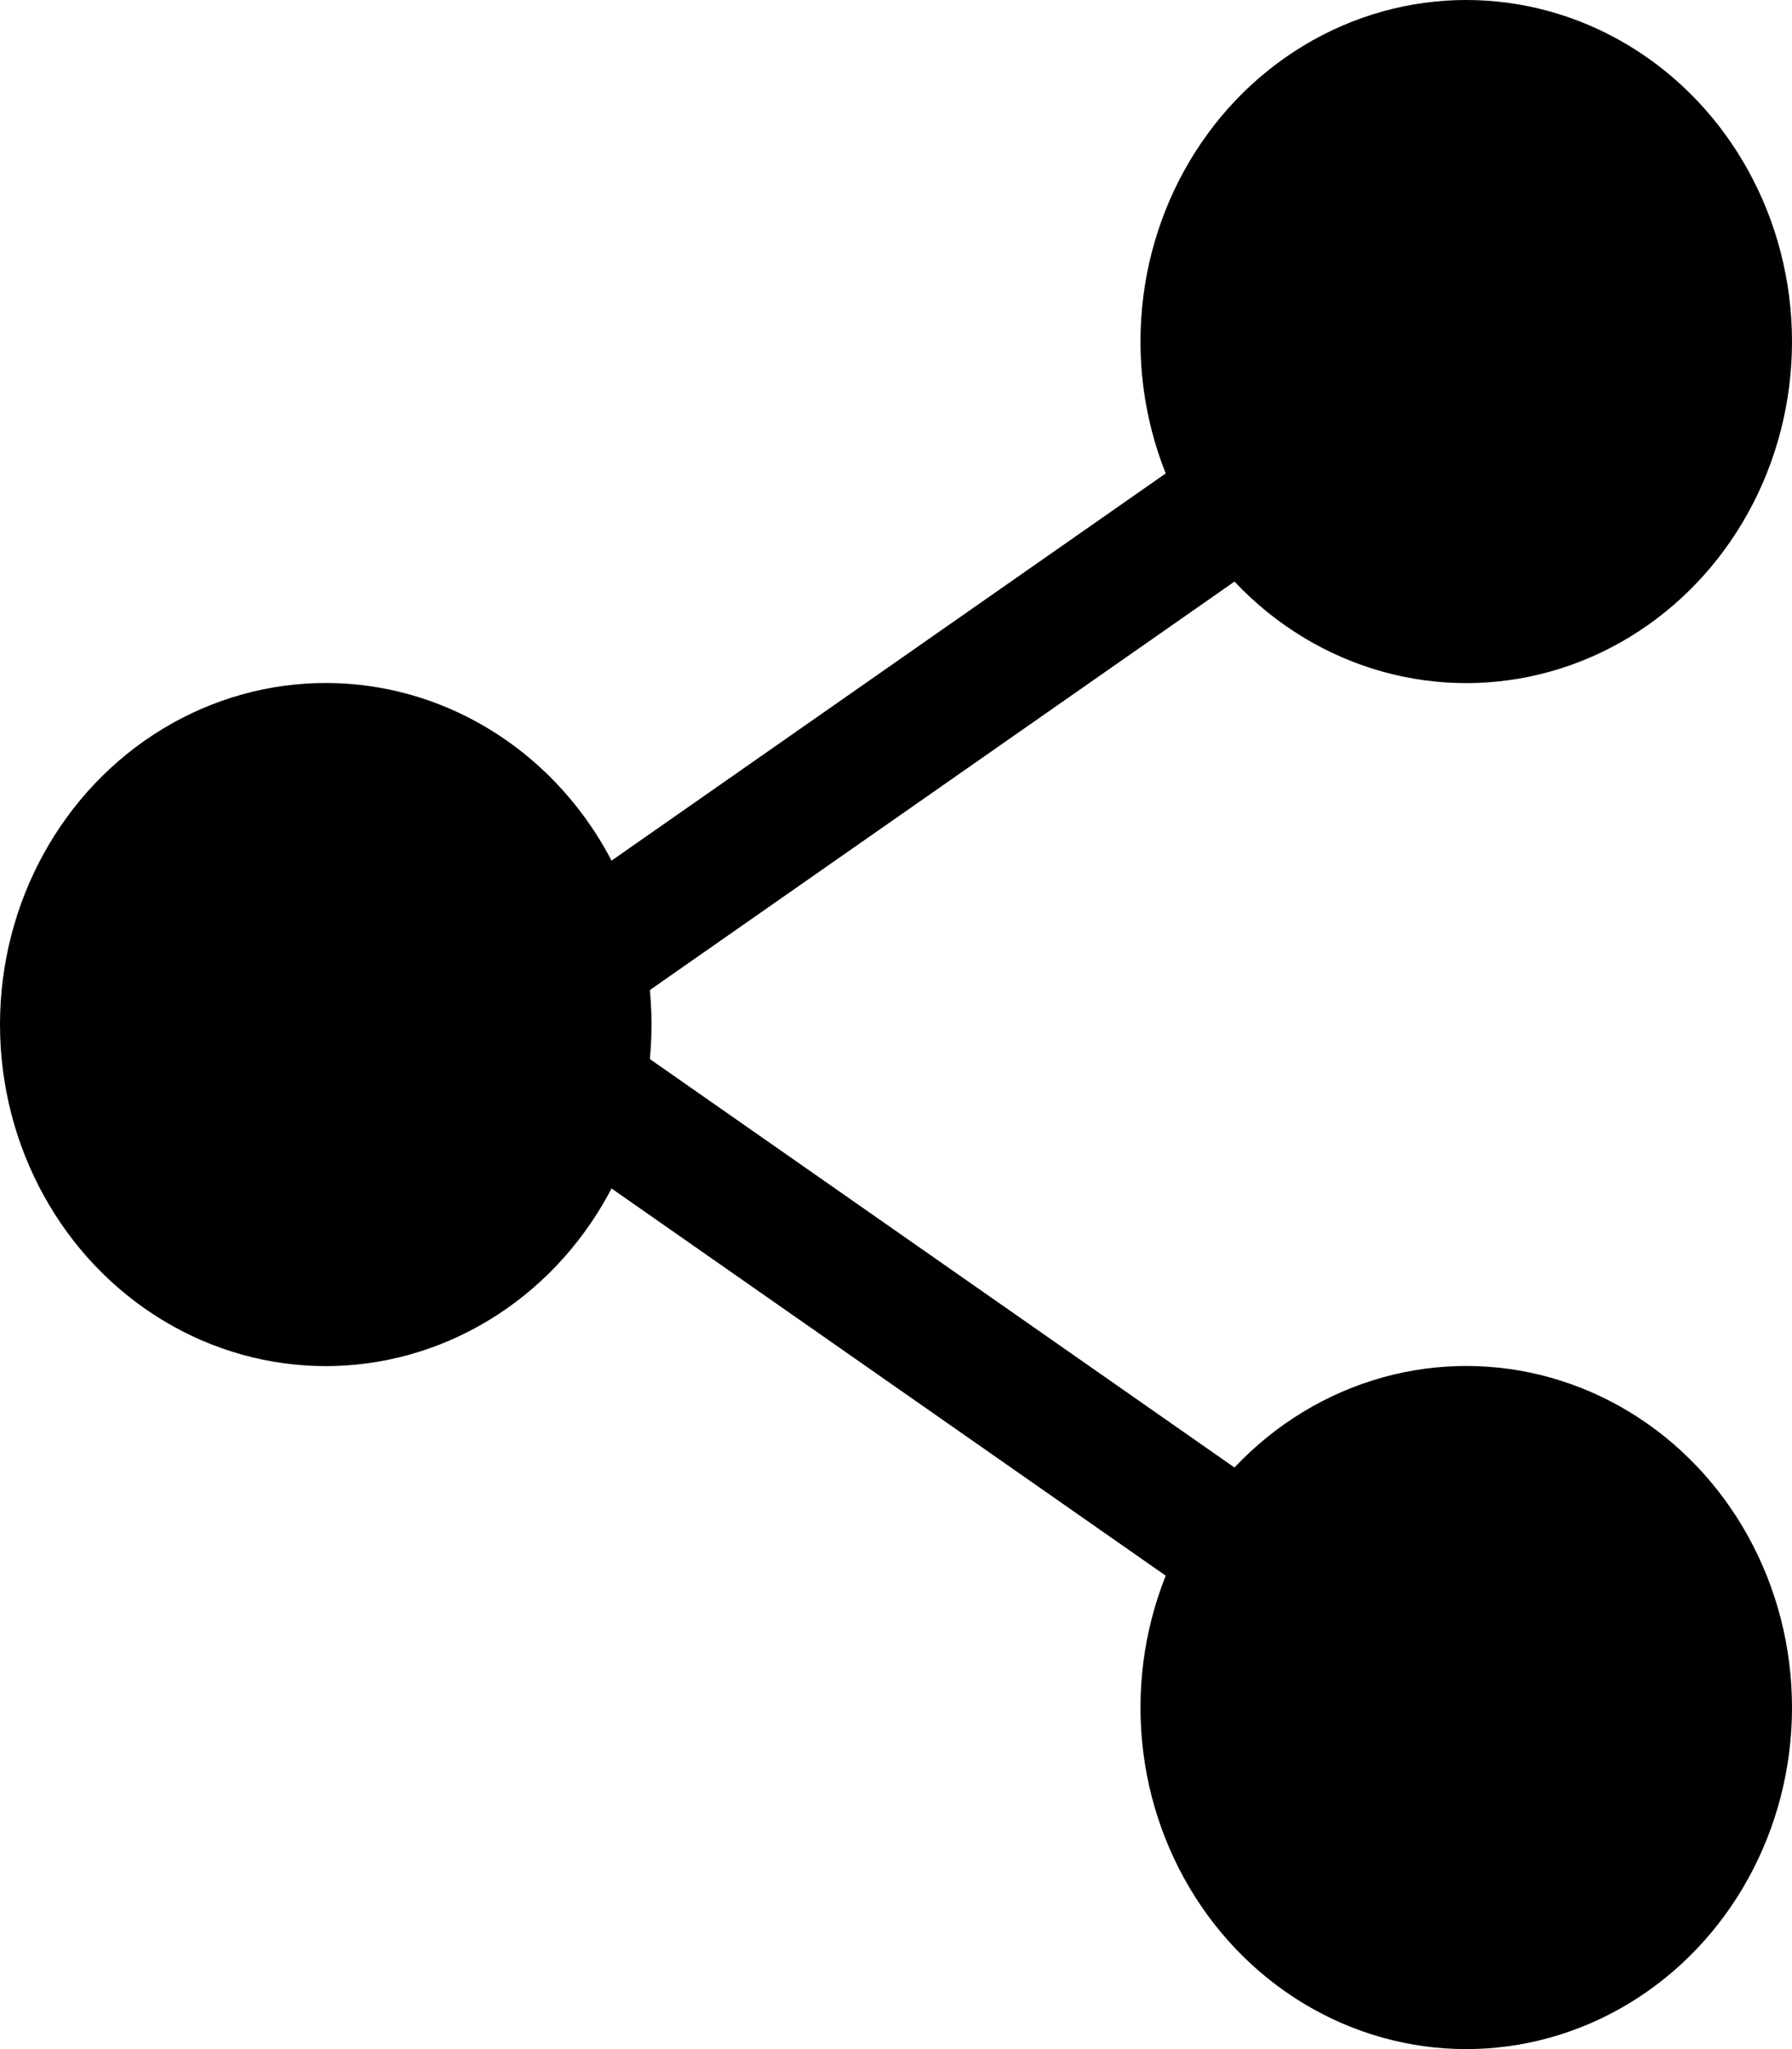
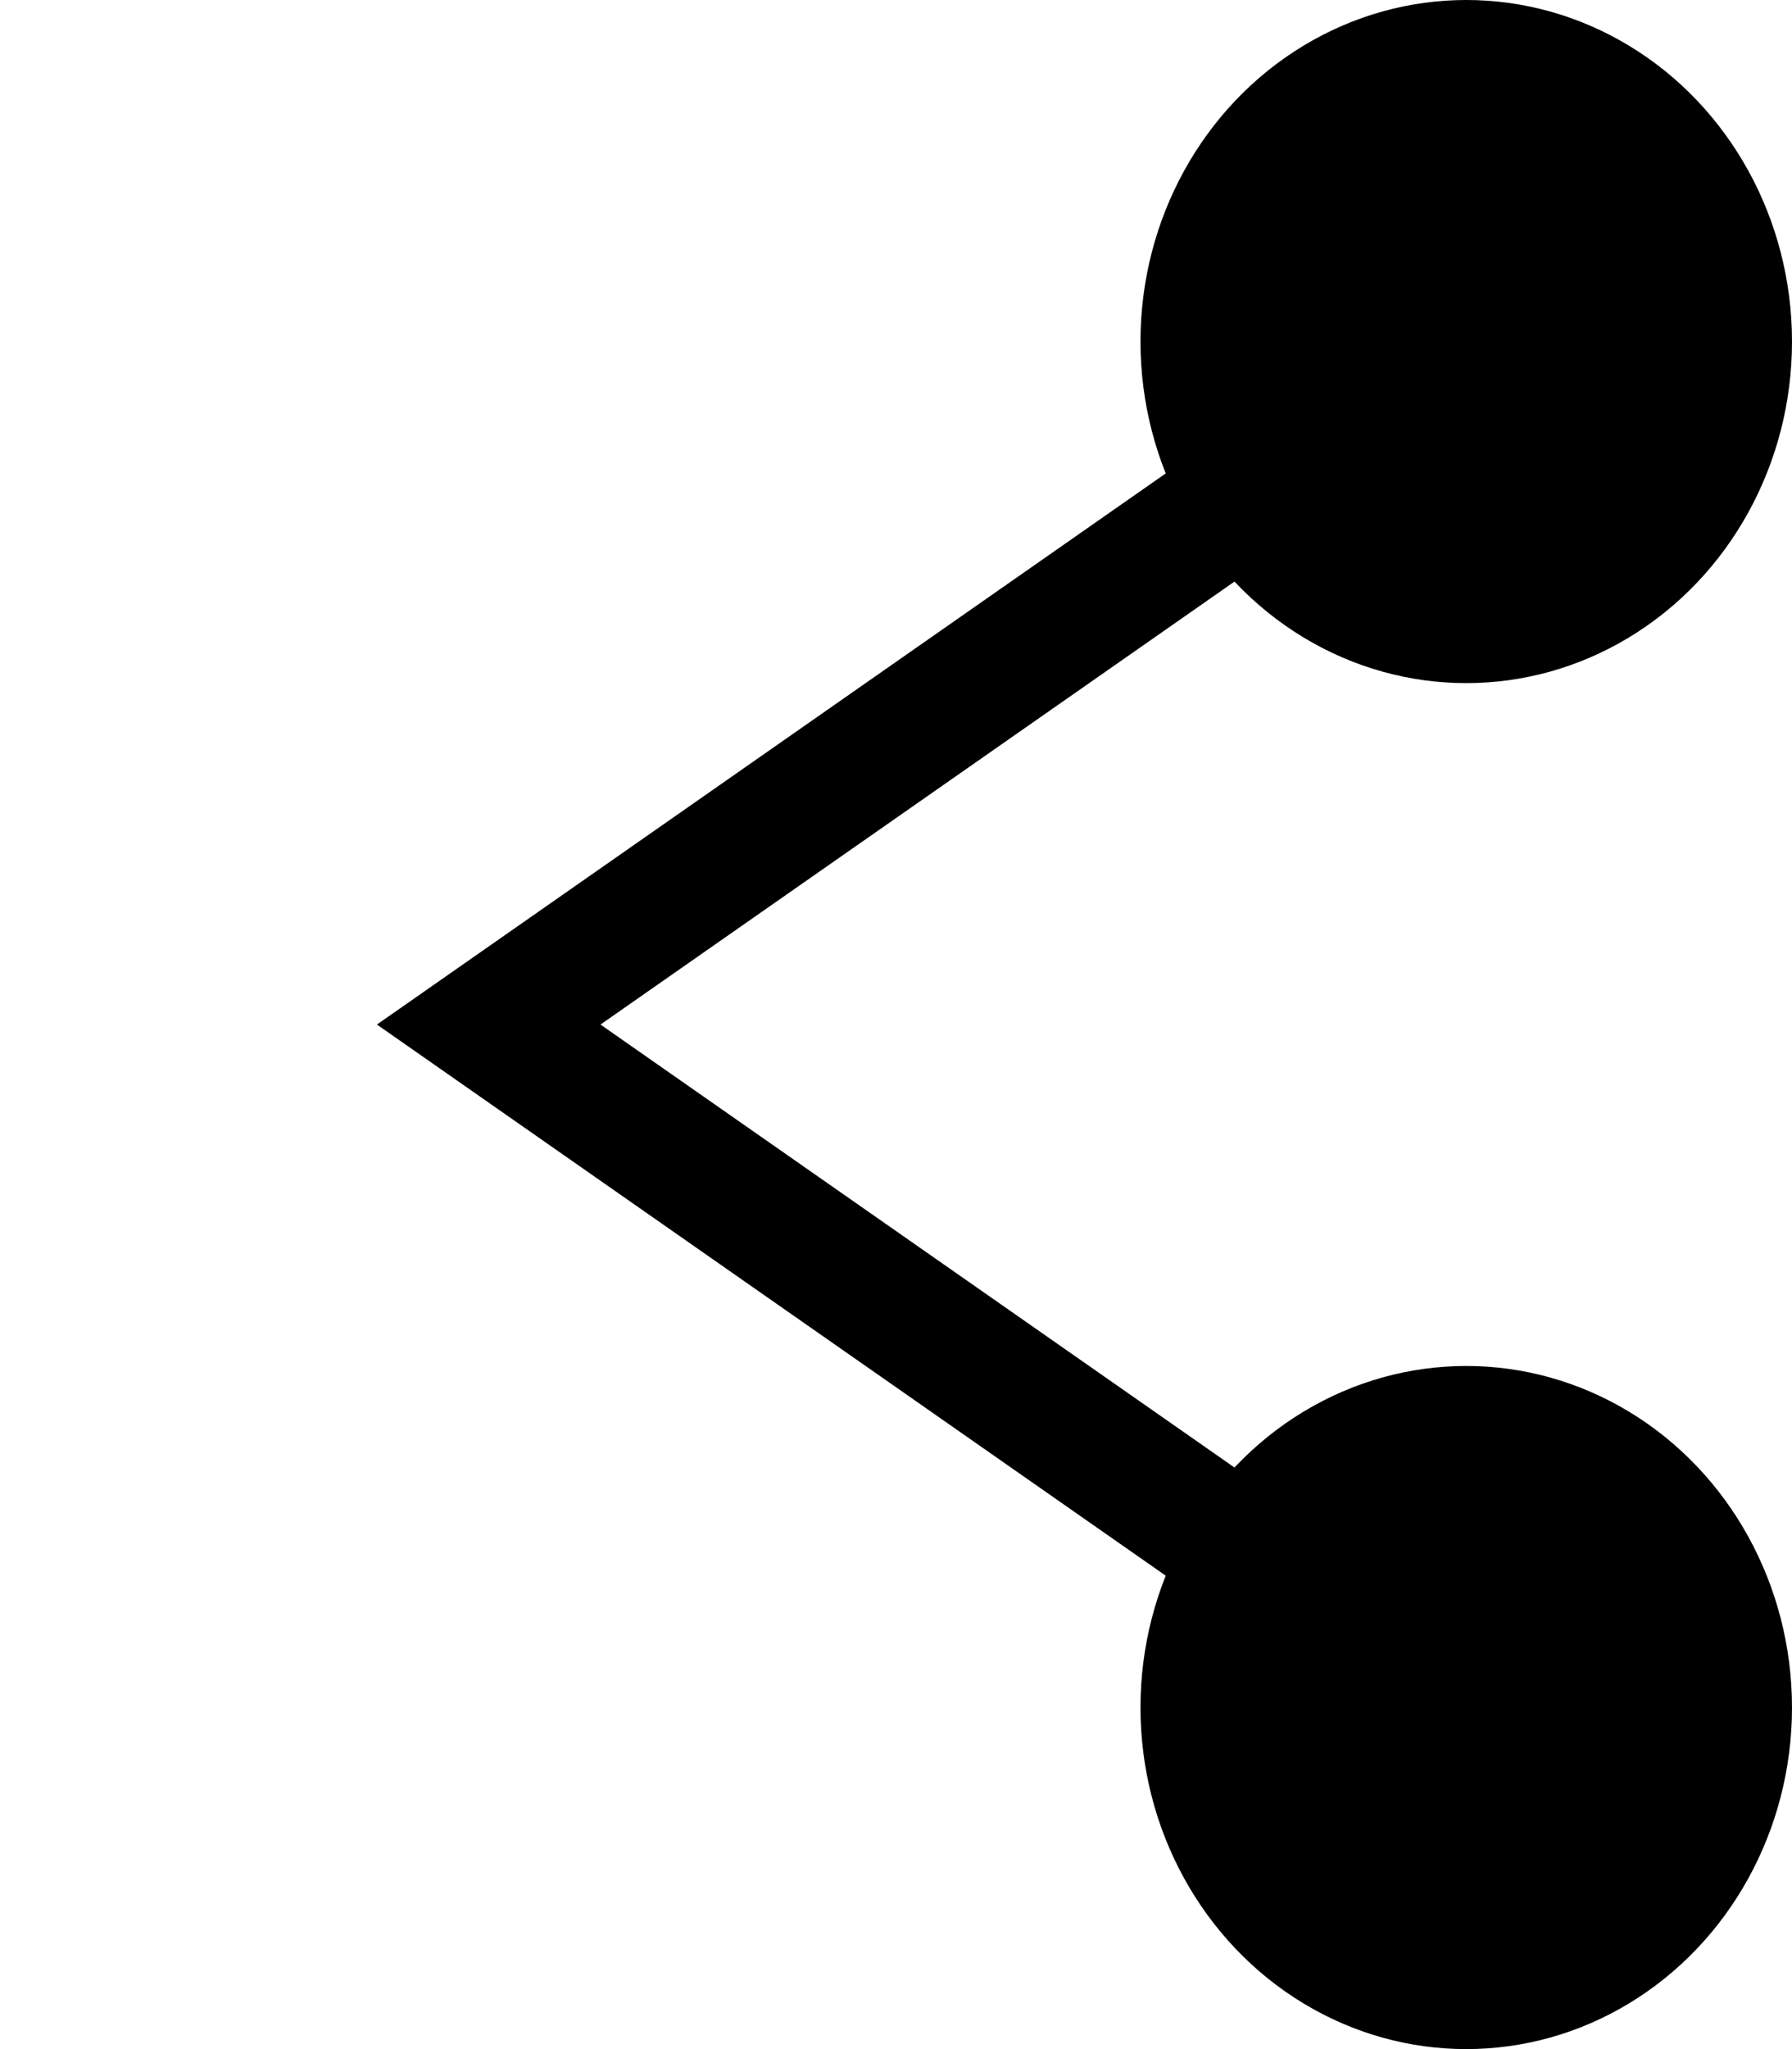
<svg xmlns="http://www.w3.org/2000/svg" width="14" height="16" viewBox="0 0 14 16" fill="none">
-   <ellipse cx="2.545" cy="8" rx="2.545" ry="2.667" fill="#000000" />
  <ellipse cx="11.455" cy="2.667" rx="2.545" ry="2.667" fill="#000000" />
  <ellipse cx="11.455" cy="13.333" rx="2.545" ry="2.667" fill="#000000" />
  <path d="M11.455 13.333L3.818 8L11.455 2.667" stroke="#000000" />
</svg>